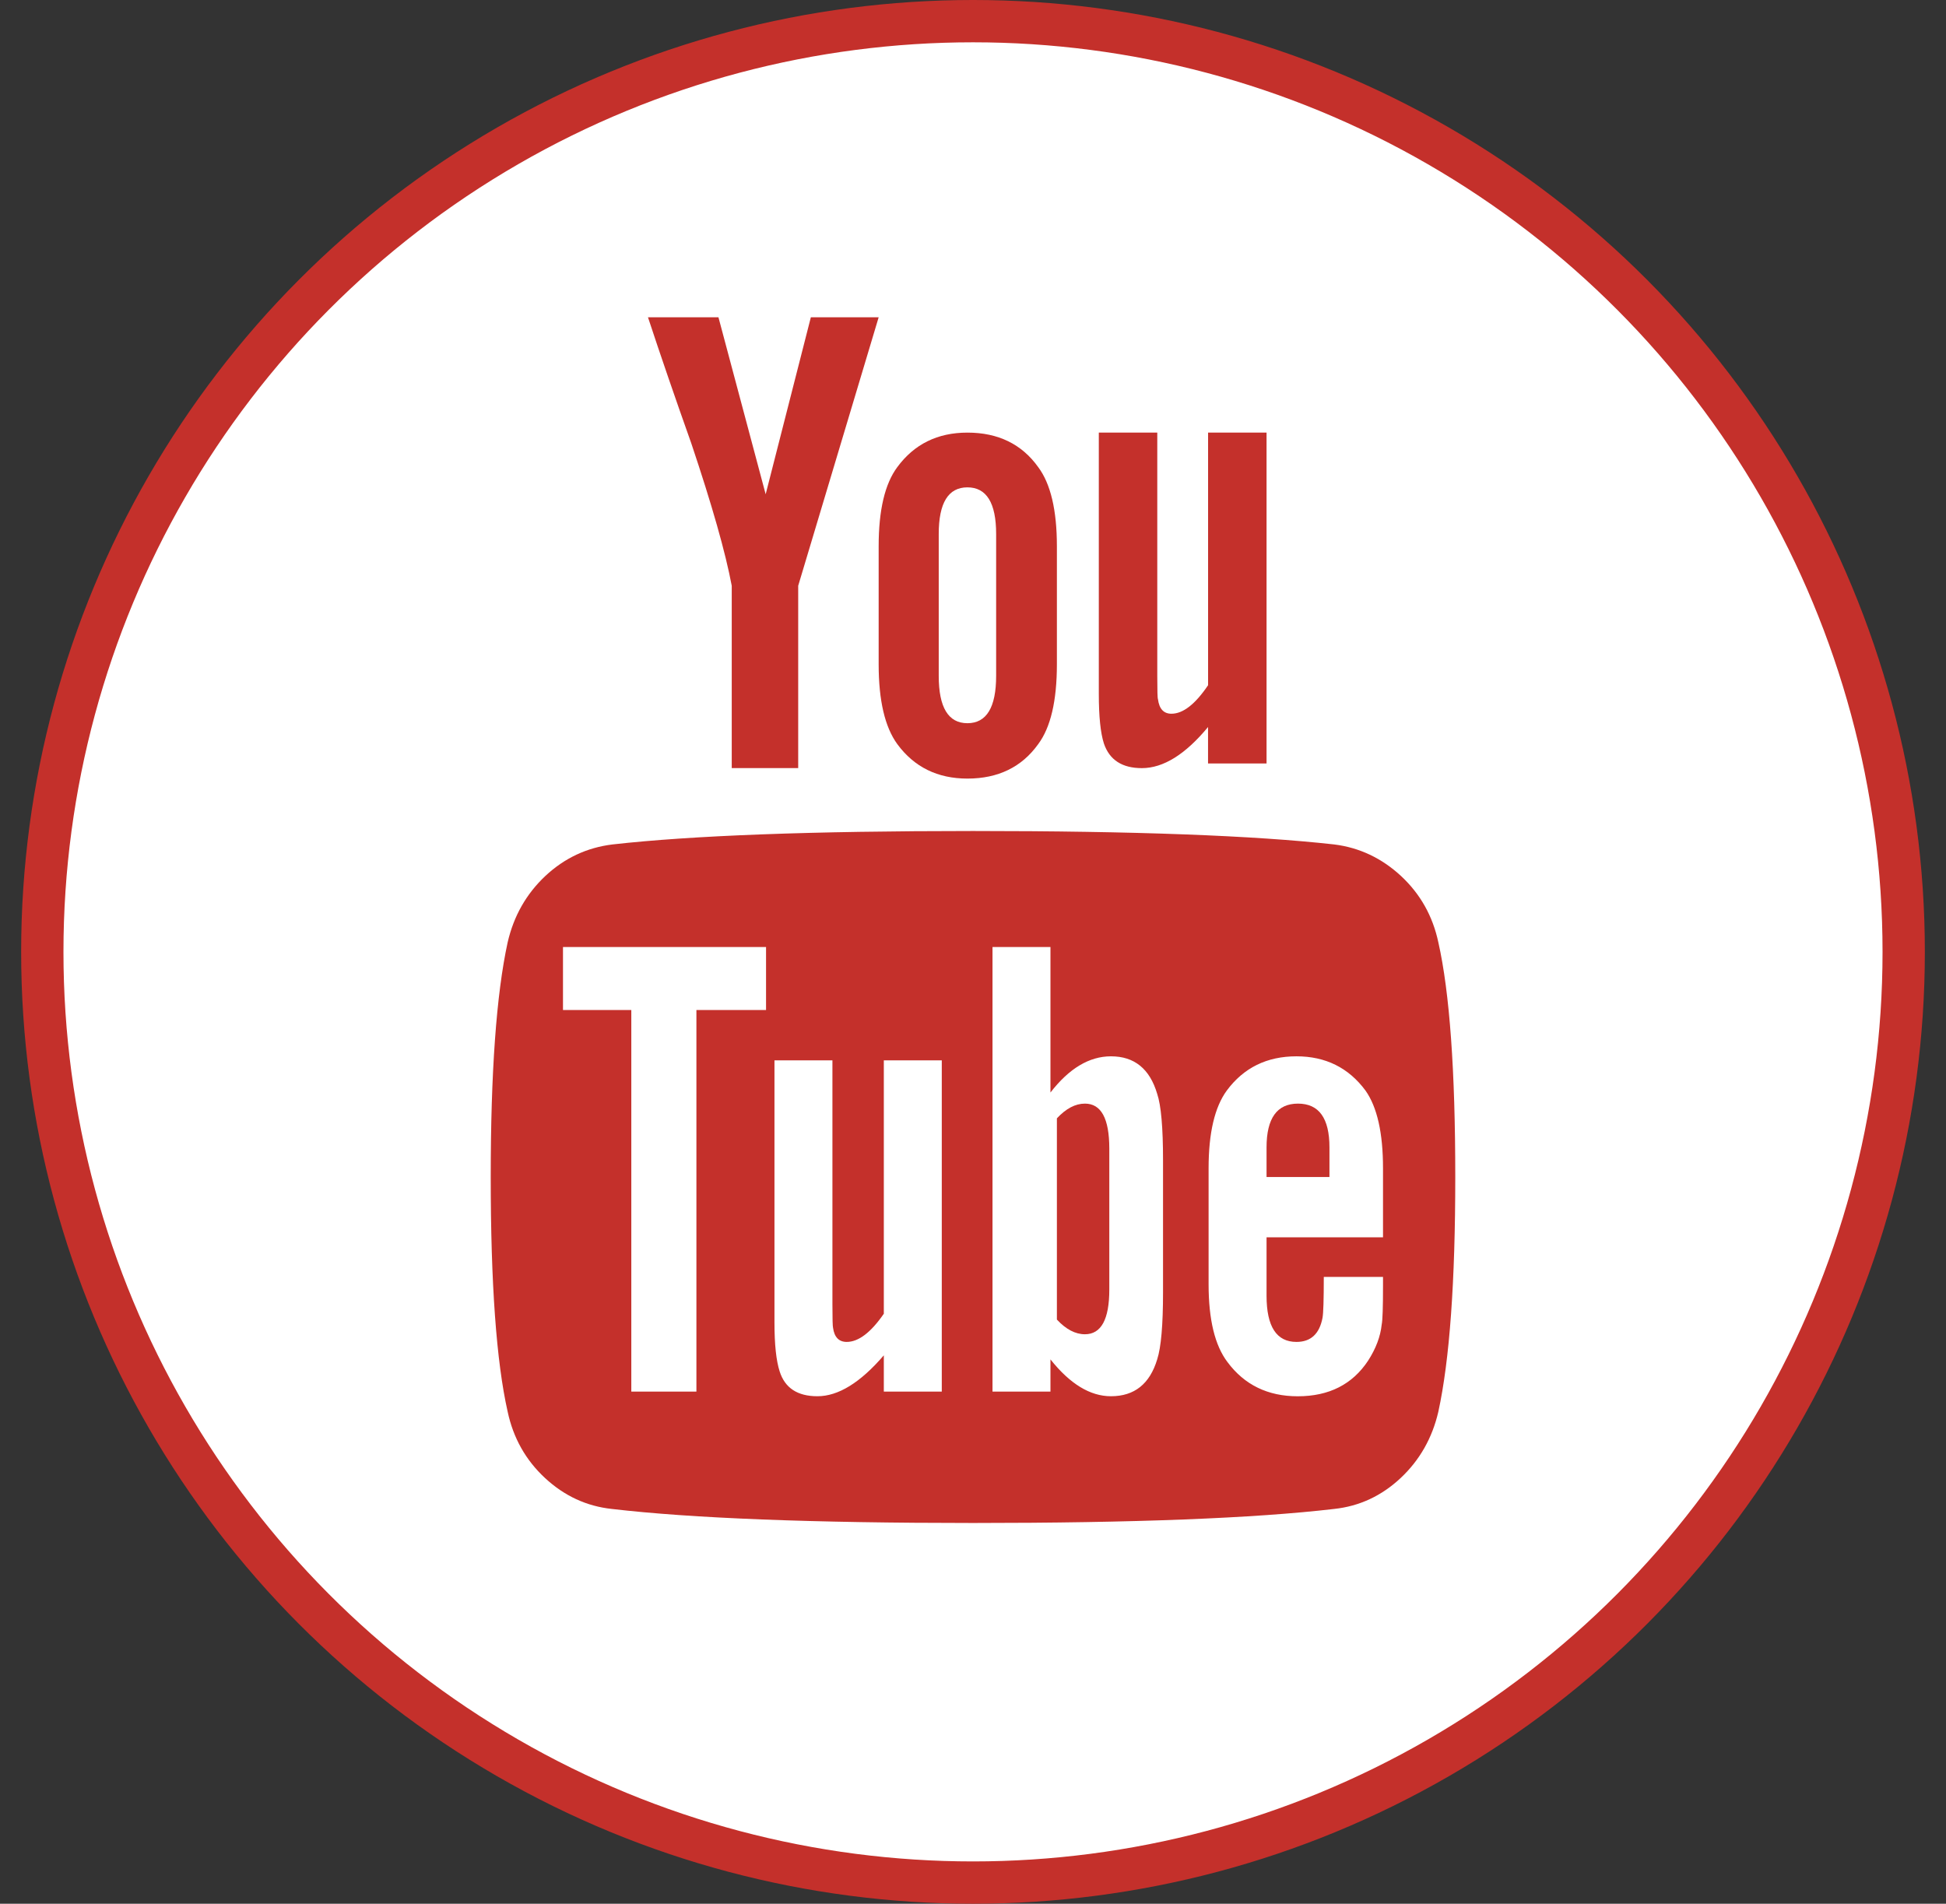
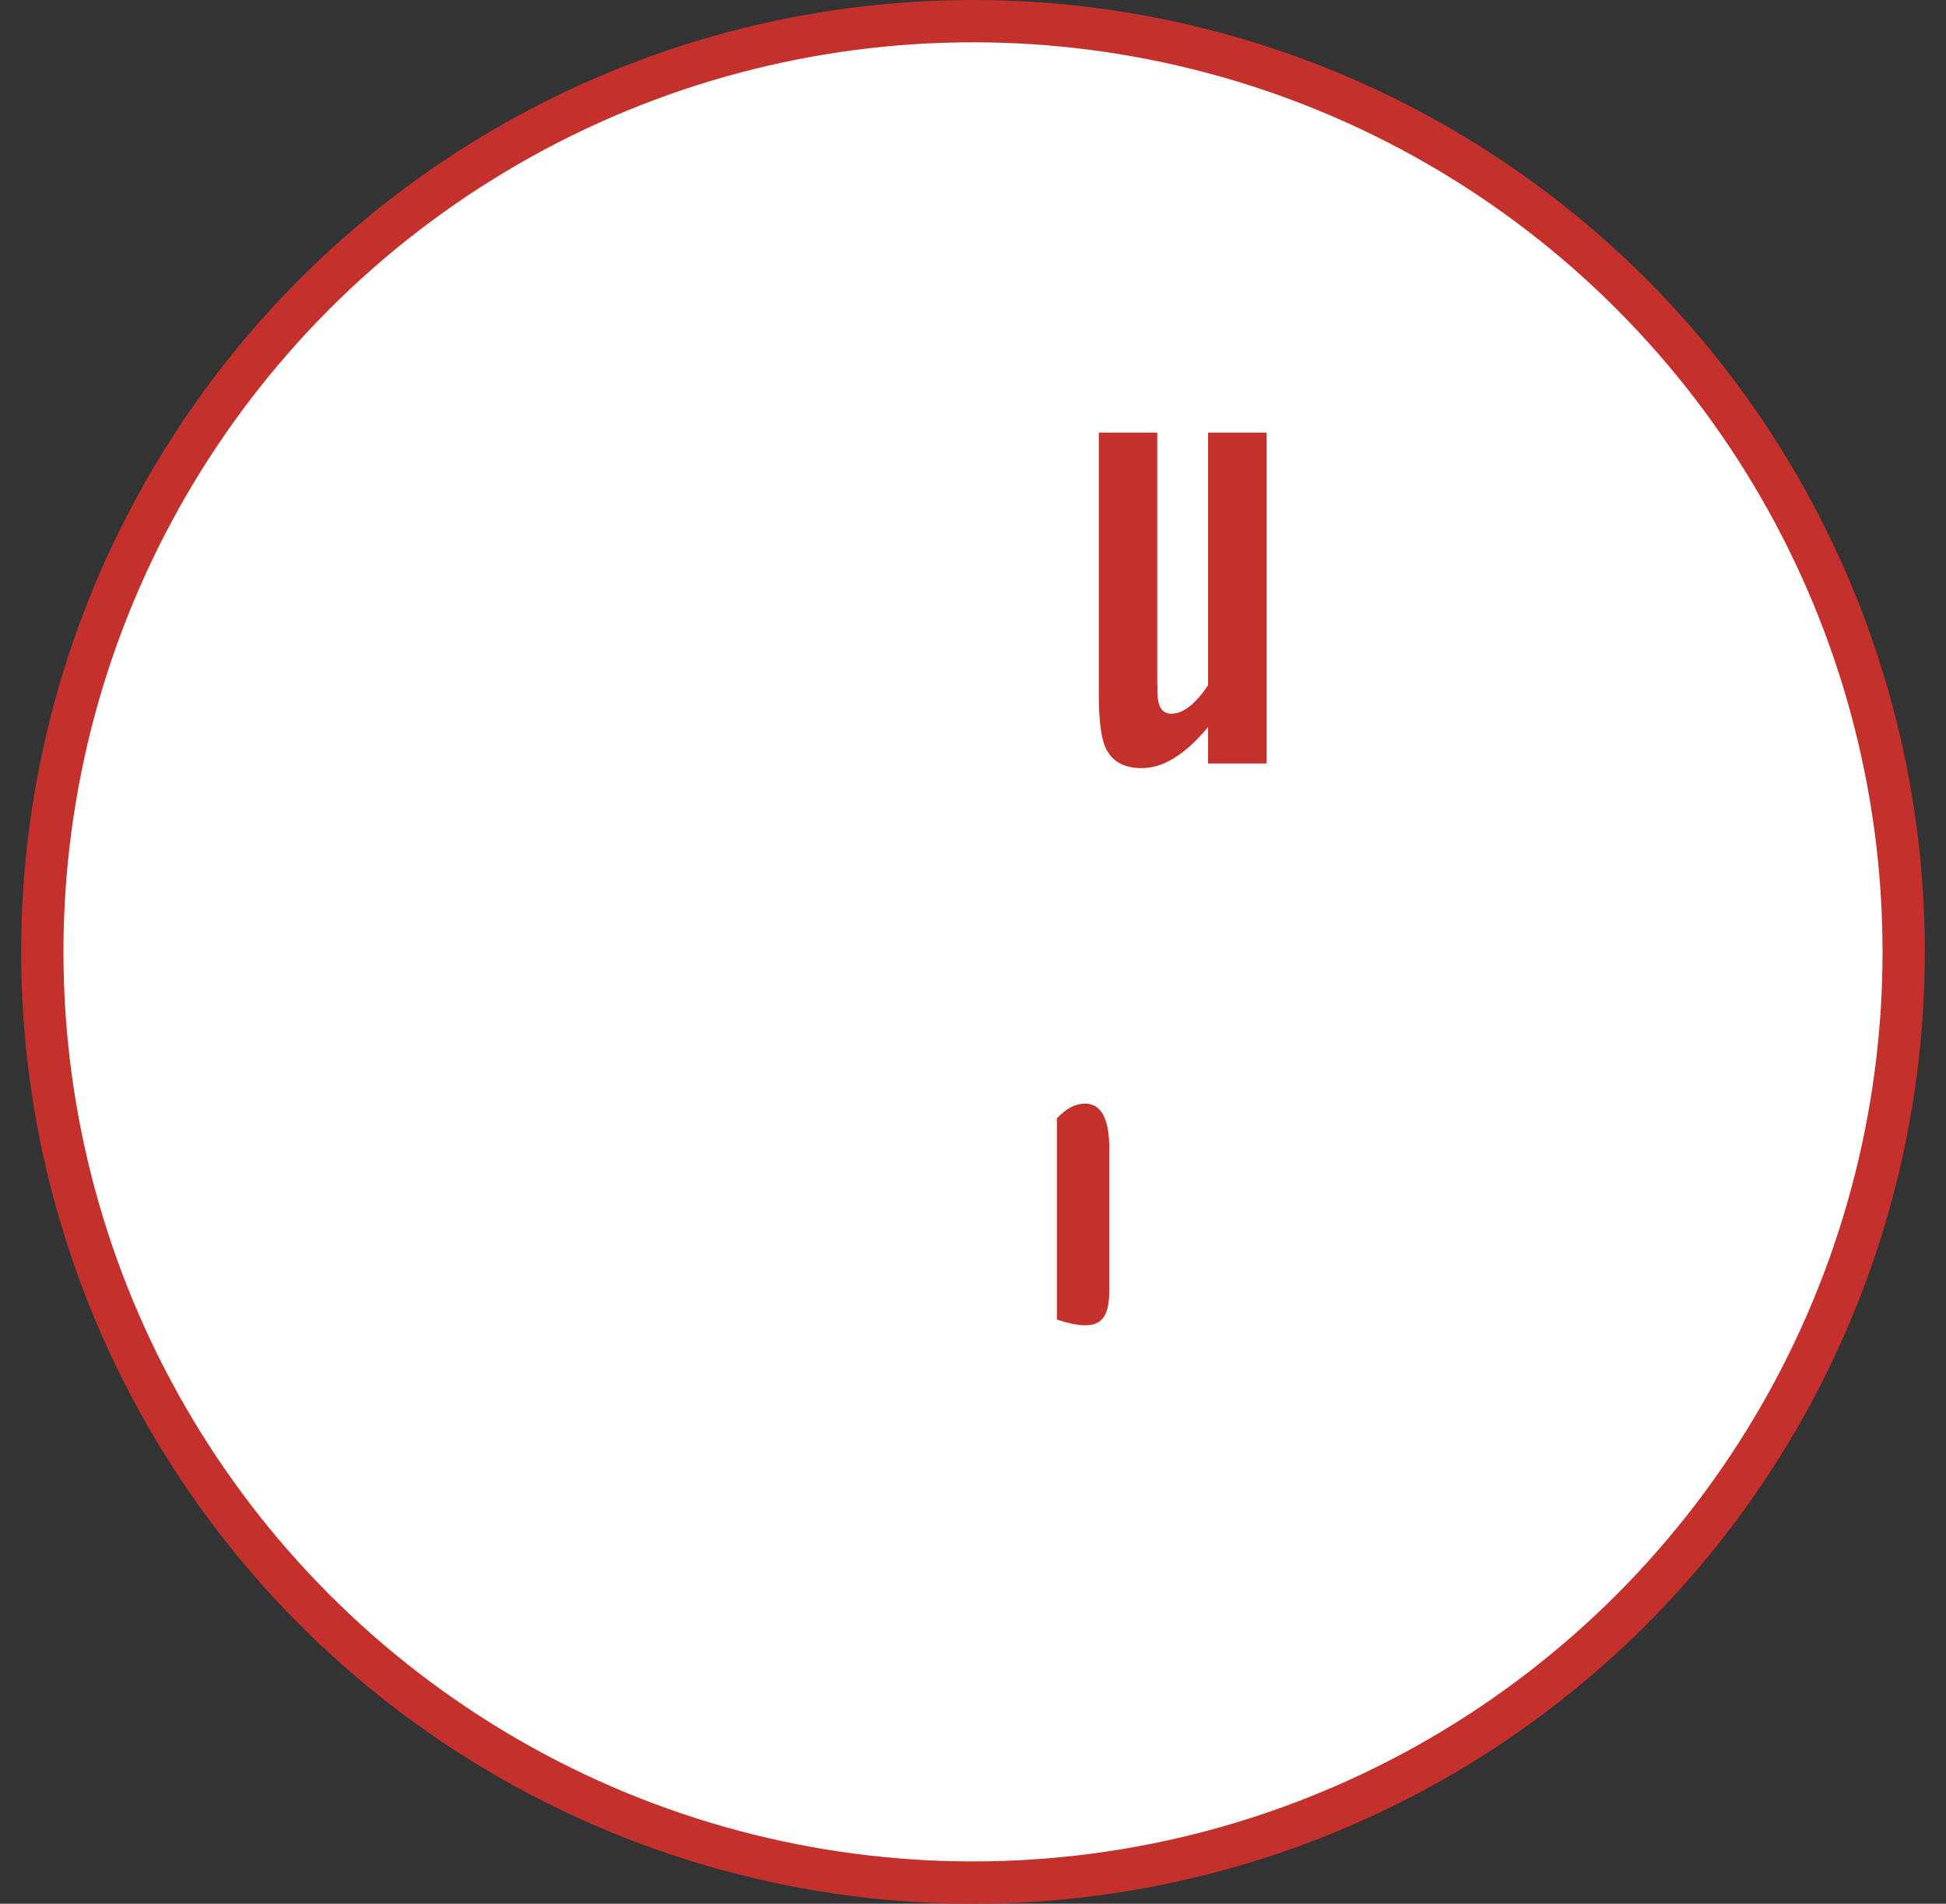
<svg xmlns="http://www.w3.org/2000/svg" width="46px" height="45px" viewBox="0 0 46 45" version="1.1">
  <rect x="0" y="0" width="46" height="45" fill="#333333" stroke="none" />
  <title>Oval Copy 5</title>
  <g id="Symbols" stroke="none" stroke-width="1" fill="none" fill-rule="evenodd">
    <g id="Footer-Mobile" transform="translate(-185, -187)">
      <g id="Oval-Copy-5" transform="translate(185.5, 187)">
        <circle id="Oval-Copy-3" stroke="#C4302B" fill="#FFFFFF" cx="22.5" cy="22.5" r="22" />
        <g id="Group" transform="translate(11.1, 7.5)" fill="#C4302B" fill-rule="nonzero">
          <g id="youtube-logo">
            <path d="M14.374,2.726 L14.374,8.901 C14.374,9.434 14.414,9.826 14.495,10.077 C14.627,10.464 14.926,10.657 15.392,10.657 C15.898,10.657 16.42,10.333 16.956,9.685 L16.956,10.547 L18.339,10.547 L18.339,2.726 L16.957,2.726 L16.957,8.697 C16.653,9.147 16.364,9.371 16.091,9.371 C15.908,9.371 15.802,9.257 15.772,9.027 C15.761,9.006 15.756,8.823 15.756,8.478 L15.756,2.726 L14.374,2.726 Z" id="Path" />
-             <path d="M11.268,10.904 C11.994,10.904 12.552,10.633 12.941,10.09 C13.235,9.696 13.383,9.067 13.383,8.205 L13.383,5.41 C13.383,4.558 13.235,3.935 12.941,3.541 C12.552,2.998 11.994,2.726 11.268,2.726 C10.563,2.726 10.011,2.998 9.611,3.541 C9.317,3.936 9.17,4.558 9.17,5.41 L9.17,8.205 C9.17,9.057 9.317,9.686 9.611,10.09 C10.011,10.633 10.563,10.904 11.268,10.904 Z M10.59,5.122 C10.59,4.387 10.816,4.02 11.268,4.02 C11.72,4.02 11.947,4.388 11.947,5.122 L11.947,8.476 C11.947,9.222 11.72,9.595 11.268,9.595 C10.816,9.595 10.59,9.222 10.59,8.476 L10.59,5.122 Z" id="Shape" />
-             <path d="M7.268,10.657 L7.268,6.346 L9.17,0 L7.567,0 L6.499,4.183 L5.383,0 L3.717,0 C4.011,0.891 4.351,1.883 4.739,2.974 C5.231,4.438 5.55,5.562 5.697,6.346 L5.697,10.656 L7.268,10.656 L7.268,10.657 L7.268,10.657 Z" id="Path" />
-             <path d="M21.516,13.205 C21.059,12.783 20.533,12.535 19.939,12.461 C18.051,12.25 15.205,12.143 11.4,12.143 C7.595,12.143 4.754,12.249 2.877,12.461 C2.272,12.535 1.744,12.783 1.292,13.205 C0.841,13.629 0.544,14.151 0.4,14.775 C0.133,16.001 0,17.849 0,20.322 C0,22.837 0.133,24.686 0.4,25.869 C0.533,26.492 0.828,27.015 1.284,27.438 C1.741,27.861 2.266,28.104 2.861,28.168 C4.748,28.389 7.594,28.5 11.4,28.5 C15.205,28.5 18.051,28.389 19.938,28.168 C20.533,28.104 21.056,27.861 21.508,27.438 C21.959,27.015 22.256,26.492 22.4,25.869 C22.667,24.644 22.8,22.794 22.8,20.322 C22.8,17.807 22.667,15.959 22.4,14.775 C22.267,14.151 21.972,13.629 21.516,13.205 Z M6.508,16.375 L4.862,16.375 L4.862,25.394 L3.323,25.394 L3.323,16.375 L1.708,16.375 L1.708,14.886 L6.508,14.886 L6.508,16.375 L6.508,16.375 L6.508,16.375 Z M10.661,25.394 L9.292,25.394 L9.292,24.537 C8.738,25.182 8.215,25.504 7.723,25.504 C7.251,25.504 6.954,25.309 6.83,24.918 C6.748,24.664 6.707,24.279 6.707,23.761 L6.707,17.564 L8.077,17.564 L8.077,23.333 C8.077,23.671 8.082,23.856 8.092,23.888 C8.123,24.109 8.231,24.22 8.415,24.22 C8.692,24.22 8.985,23.999 9.292,23.554 L9.292,17.564 L10.662,17.564 L10.662,25.394 L10.661,25.394 Z M15.892,23.048 C15.892,23.819 15.846,24.347 15.754,24.633 C15.579,25.213 15.216,25.504 14.661,25.504 C14.169,25.504 13.692,25.213 13.231,24.633 L13.231,25.394 L11.861,25.394 L11.861,14.886 L13.231,14.886 L13.231,18.325 C13.671,17.755 14.149,17.469 14.661,17.469 C15.215,17.469 15.579,17.765 15.754,18.356 C15.846,18.631 15.892,19.154 15.892,19.926 L15.892,23.048 Z M21.092,21.748 L18.339,21.748 L18.339,23.127 C18.339,23.857 18.574,24.22 19.046,24.22 C19.385,24.22 19.59,24.03 19.662,23.65 C19.682,23.544 19.692,23.222 19.692,22.683 L21.092,22.683 L21.092,22.889 C21.092,23.407 21.082,23.713 21.061,23.809 C21.031,24.094 20.923,24.379 20.739,24.664 C20.369,25.224 19.815,25.505 19.077,25.505 C18.369,25.505 17.815,25.235 17.415,24.696 C17.118,24.305 16.969,23.693 16.969,22.858 L16.969,20.116 C16.969,19.281 17.113,18.668 17.4,18.277 C17.8,17.738 18.348,17.469 19.046,17.469 C19.733,17.469 20.277,17.738 20.677,18.277 C20.954,18.668 21.092,19.281 21.092,20.116 L21.092,21.748 L21.092,21.748 L21.092,21.748 Z" id="Shape" />
-             <path d="M19.082,18.587 C18.587,18.587 18.339,18.932 18.339,19.622 L18.339,20.322 L19.826,20.322 L19.826,19.622 C19.826,18.932 19.578,18.587 19.082,18.587 Z" id="Path" />
-             <path d="M14.046,18.587 C13.82,18.587 13.599,18.703 13.383,18.935 L13.383,23.692 C13.599,23.924 13.82,24.039 14.046,24.039 C14.43,24.039 14.622,23.687 14.622,22.981 L14.622,19.646 C14.621,18.94 14.43,18.587 14.046,18.587 Z" id="Path" />
+             <path d="M14.046,18.587 C13.82,18.587 13.599,18.703 13.383,18.935 L13.383,23.692 C14.43,24.039 14.622,23.687 14.622,22.981 L14.622,19.646 C14.621,18.94 14.43,18.587 14.046,18.587 Z" id="Path" />
          </g>
        </g>
      </g>
    </g>
  </g>
</svg>